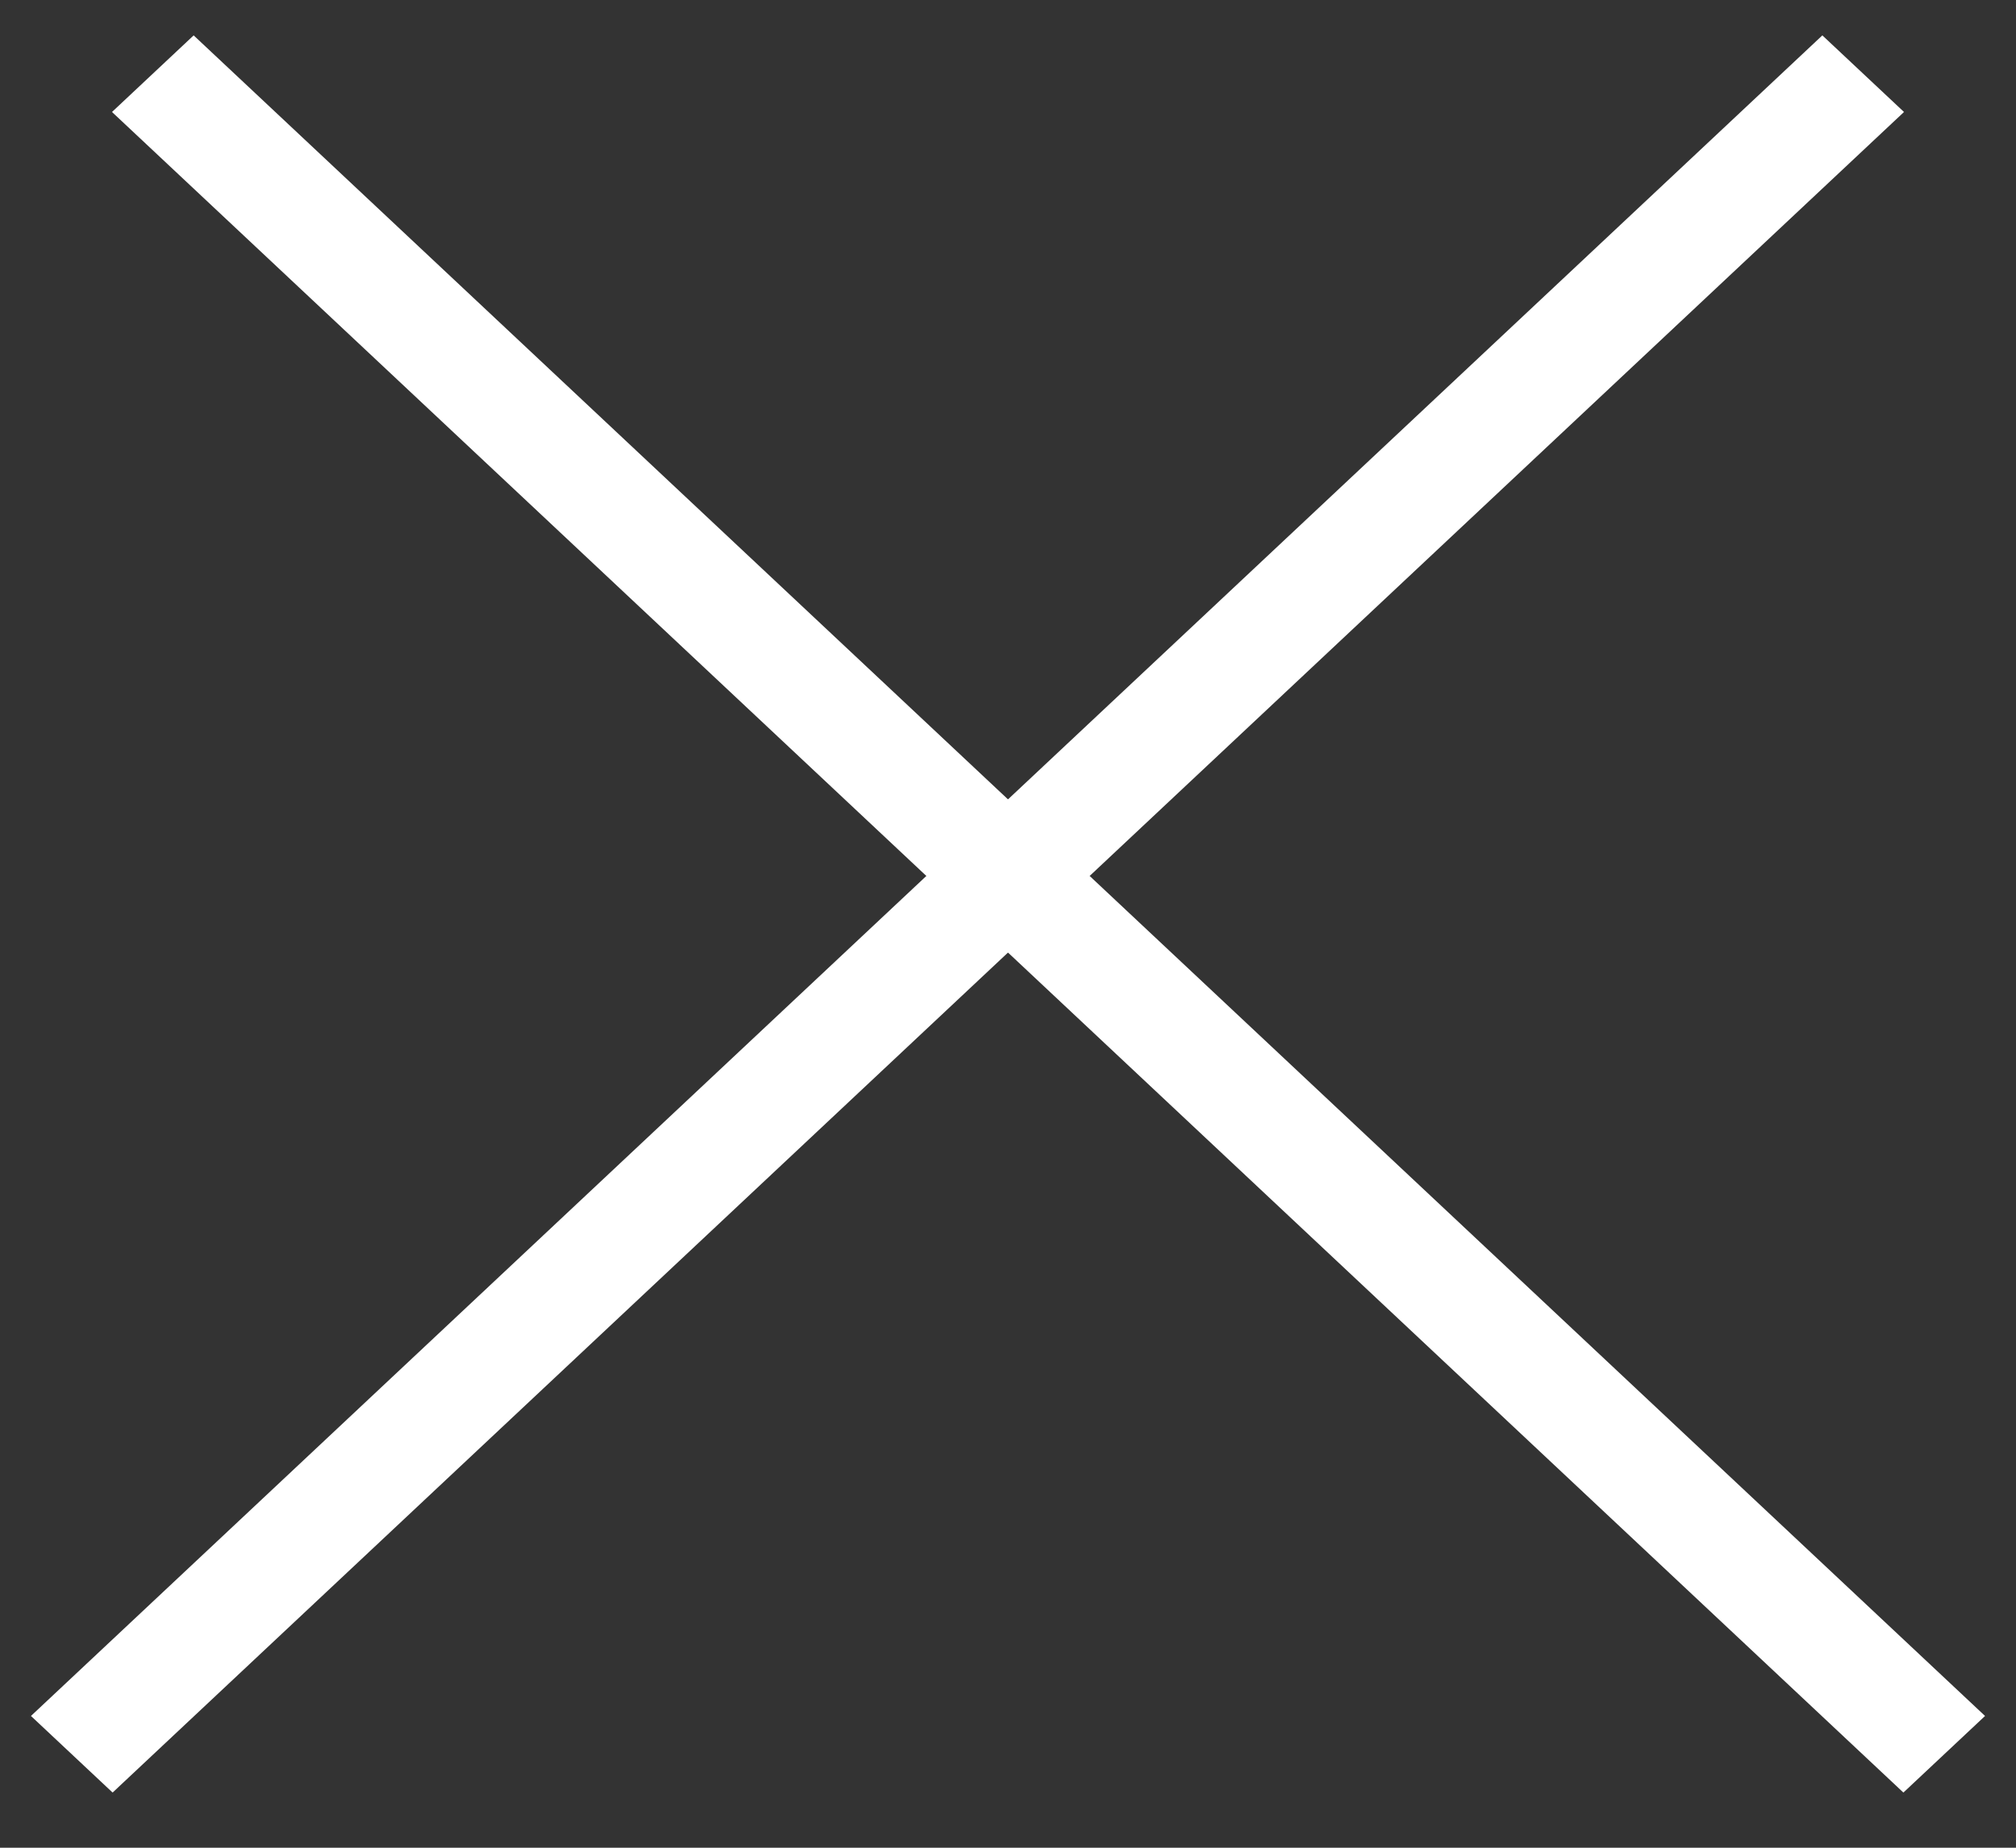
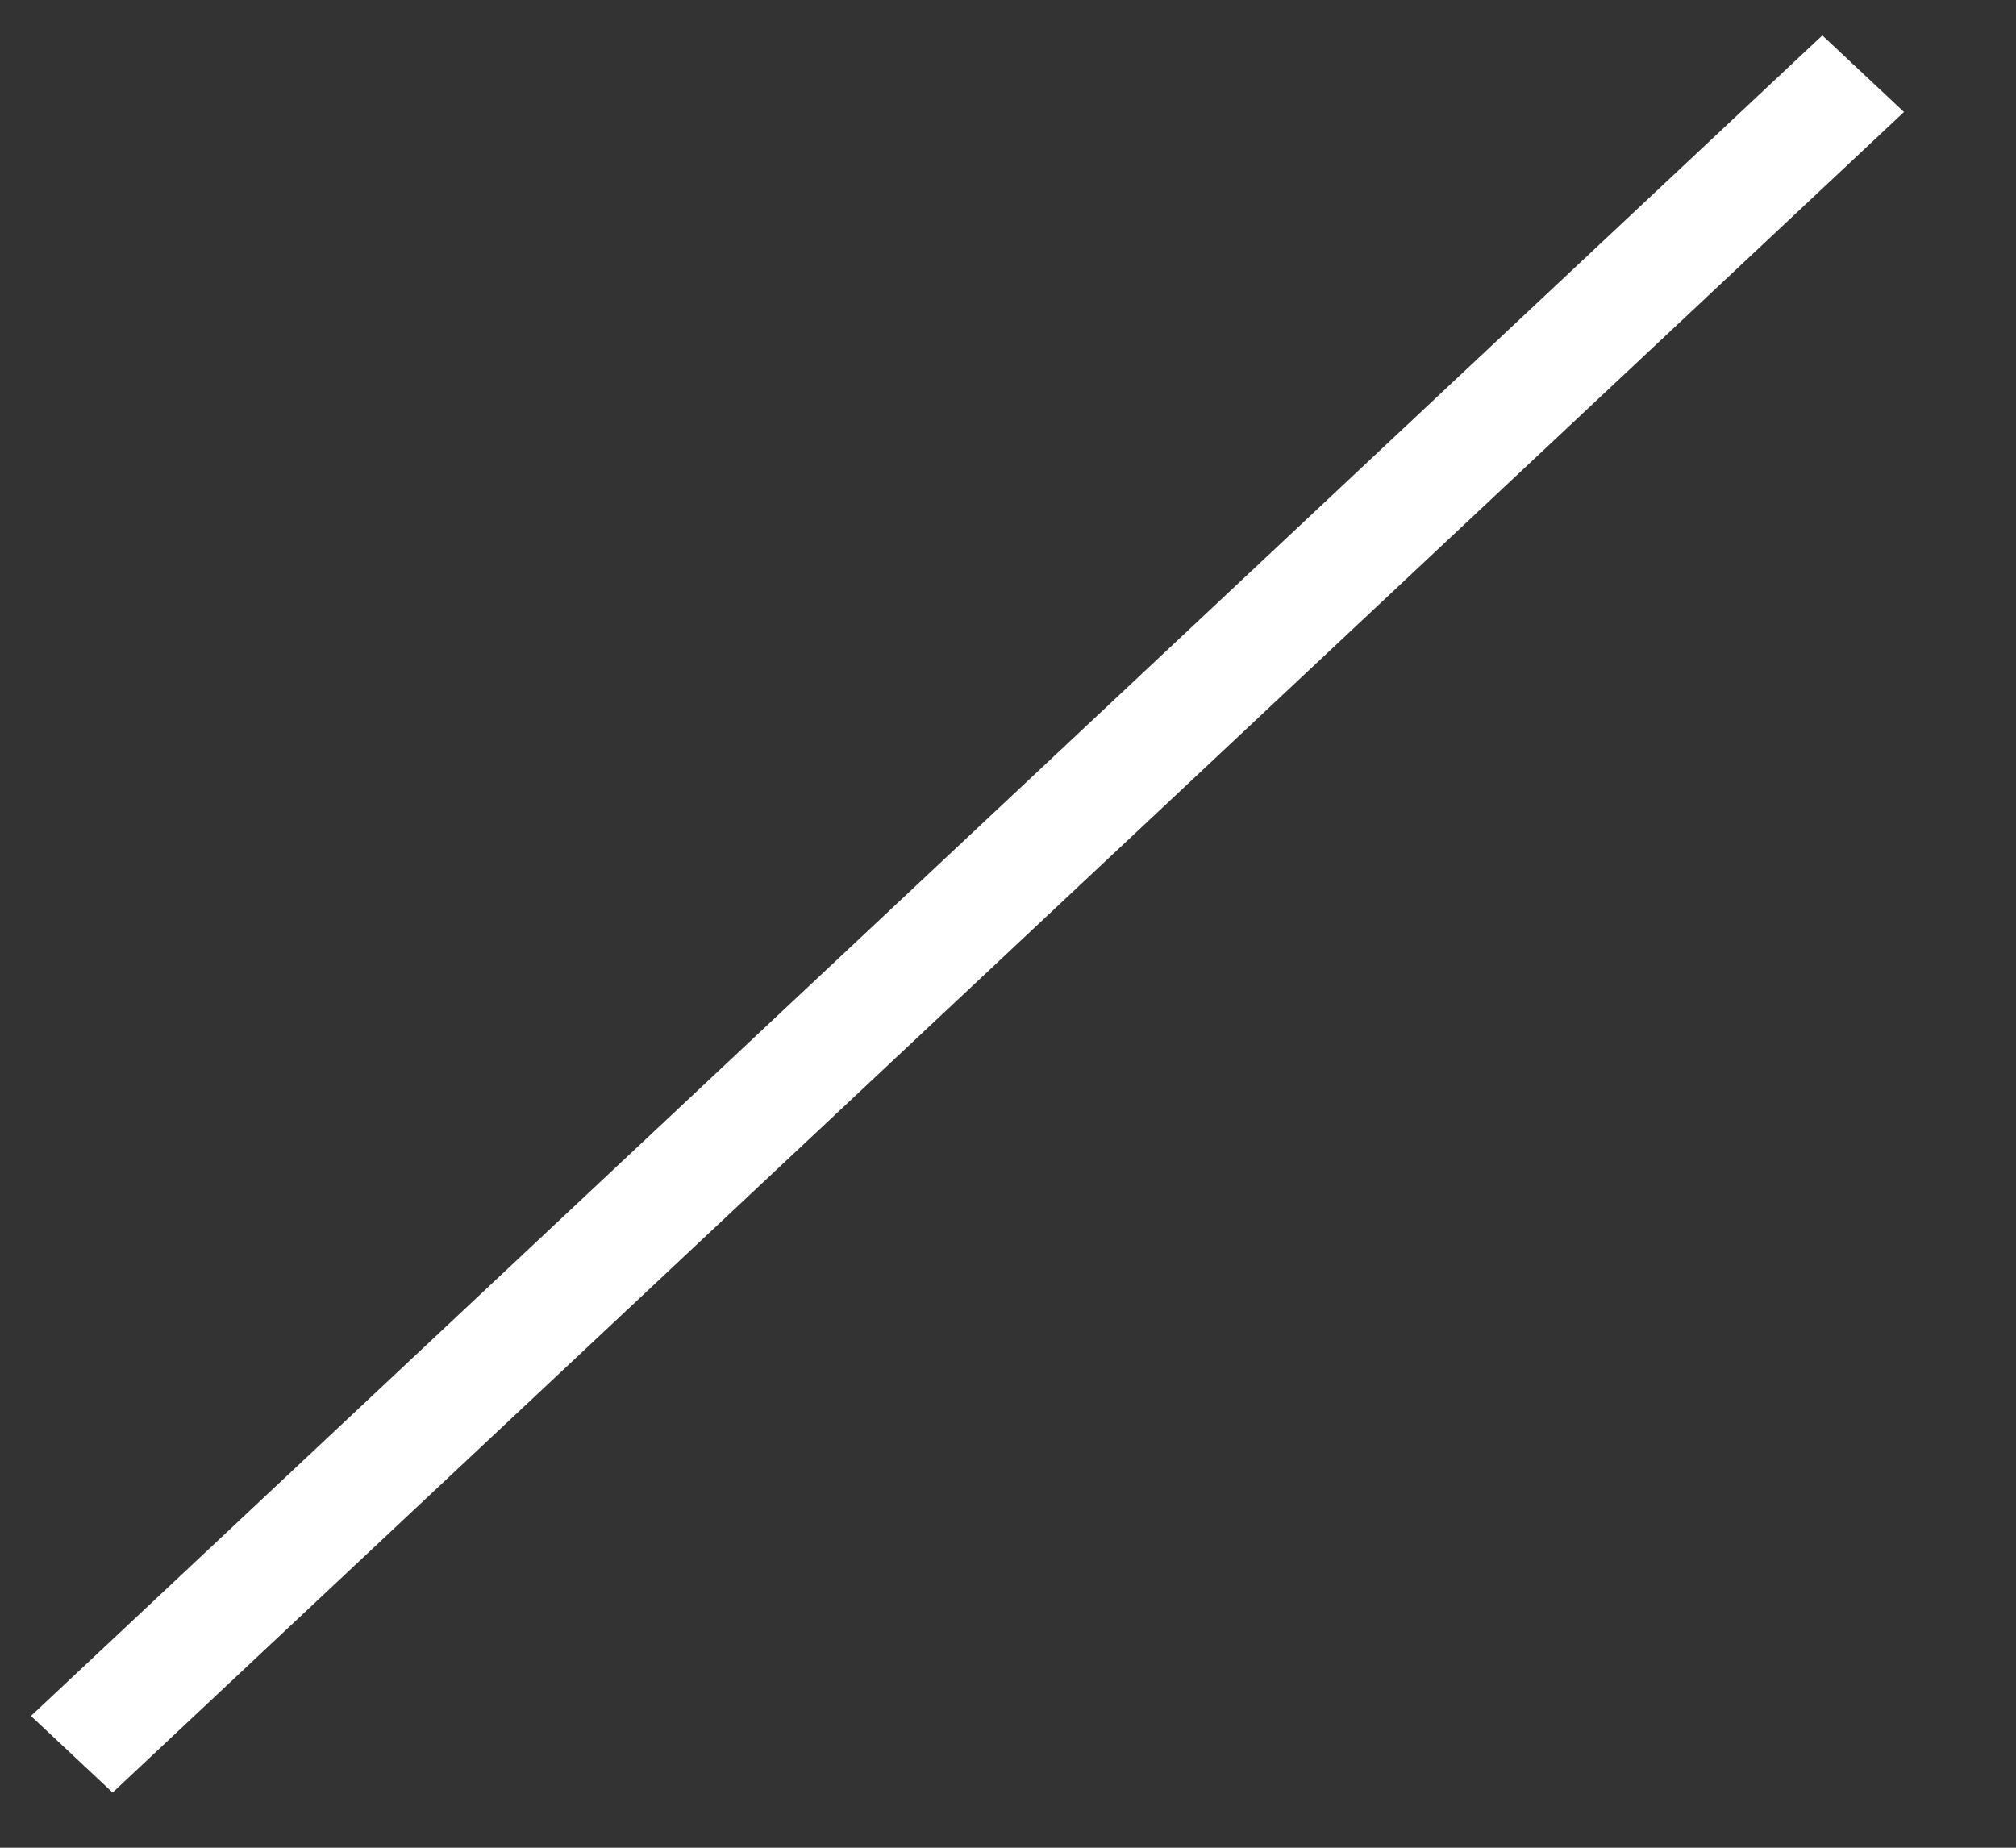
<svg xmlns="http://www.w3.org/2000/svg" width="36" height="33" viewBox="0 0 36 33" fill="none">
  <rect x="0" y="0" width="36" height="33" fill="#333333" stroke="none" />
-   <line y1="-1" x2="43.881" y2="-1" transform="matrix(0.729 0.684 -0.729 0.684 2 2)" stroke="white" stroke-width="2" />
  <line y1="-1" x2="43.881" y2="-1" transform="matrix(-0.729 0.684 0.729 0.684 34 2)" stroke="white" stroke-width="2" />
</svg>